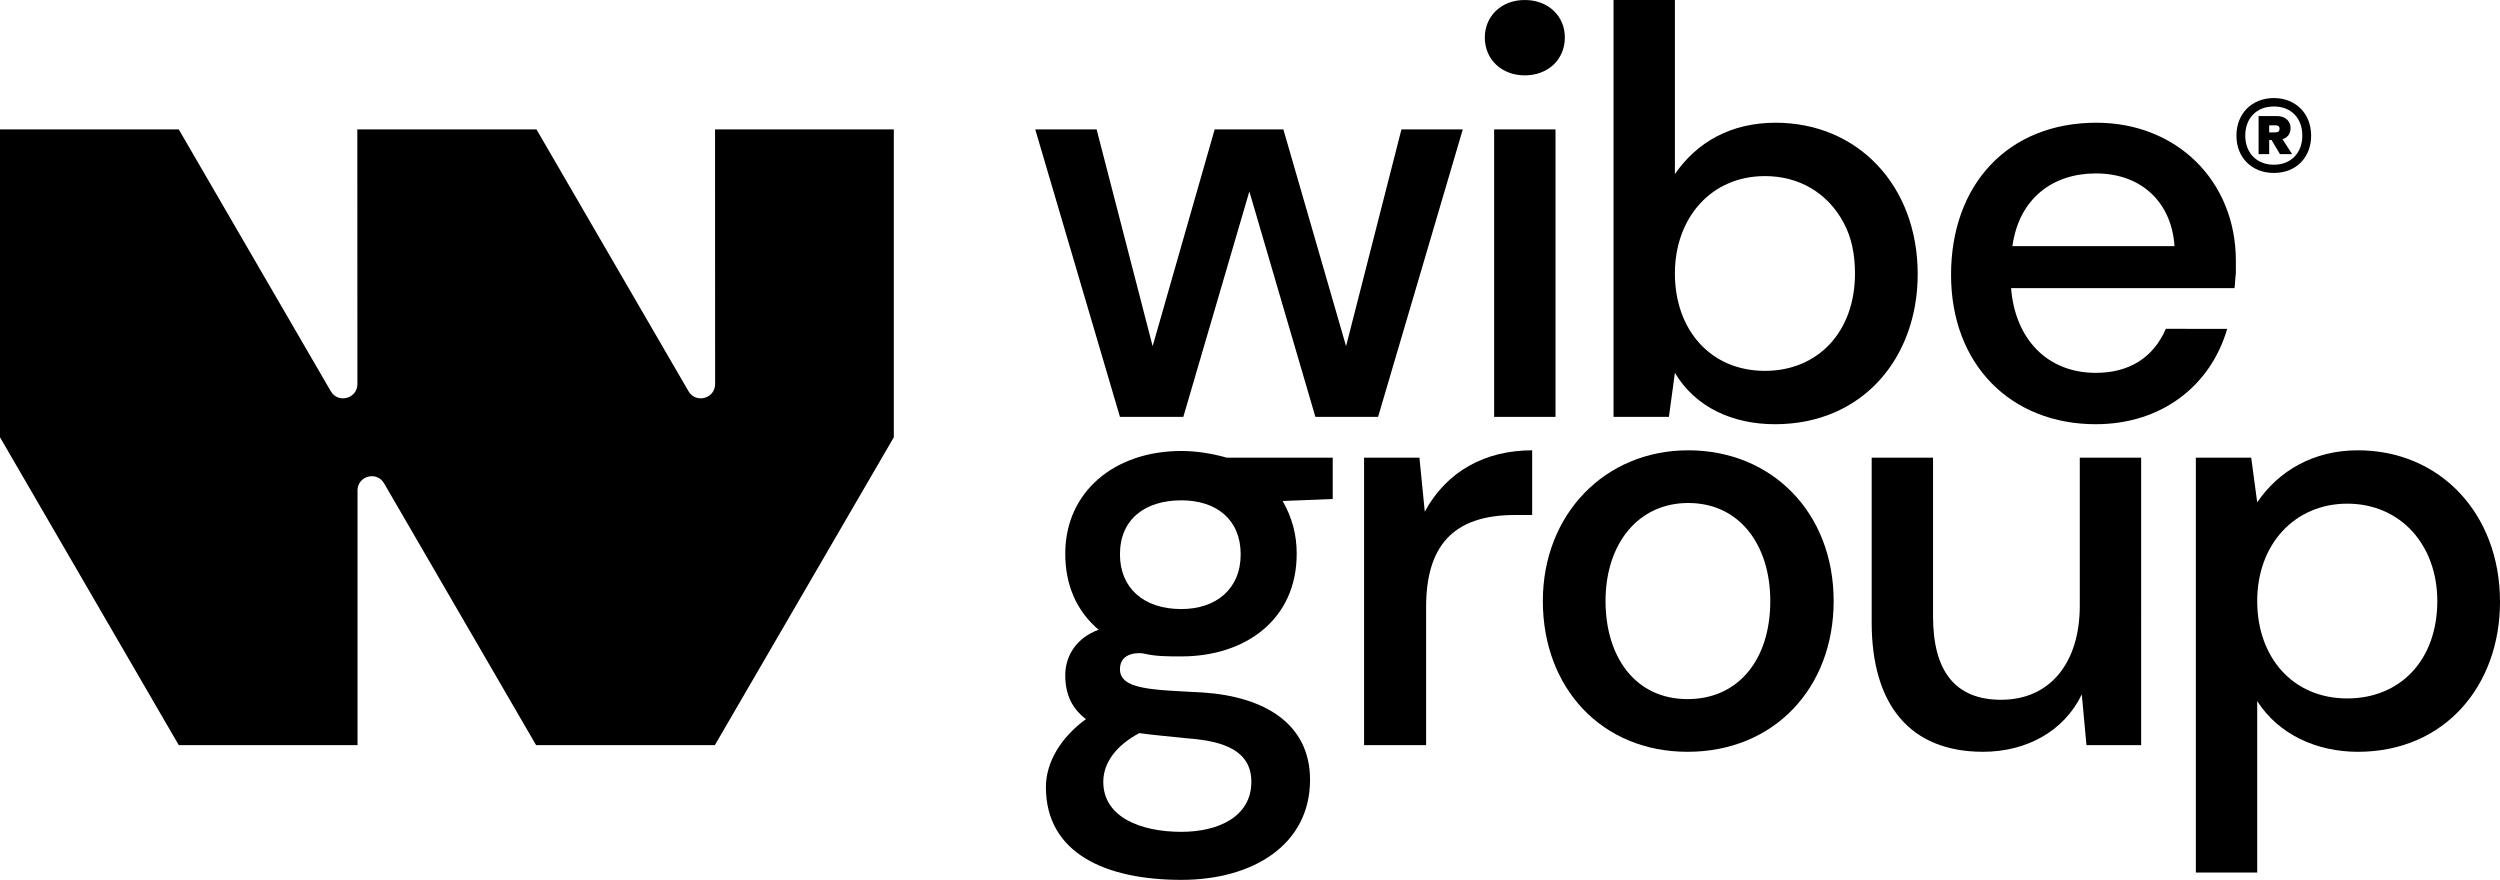
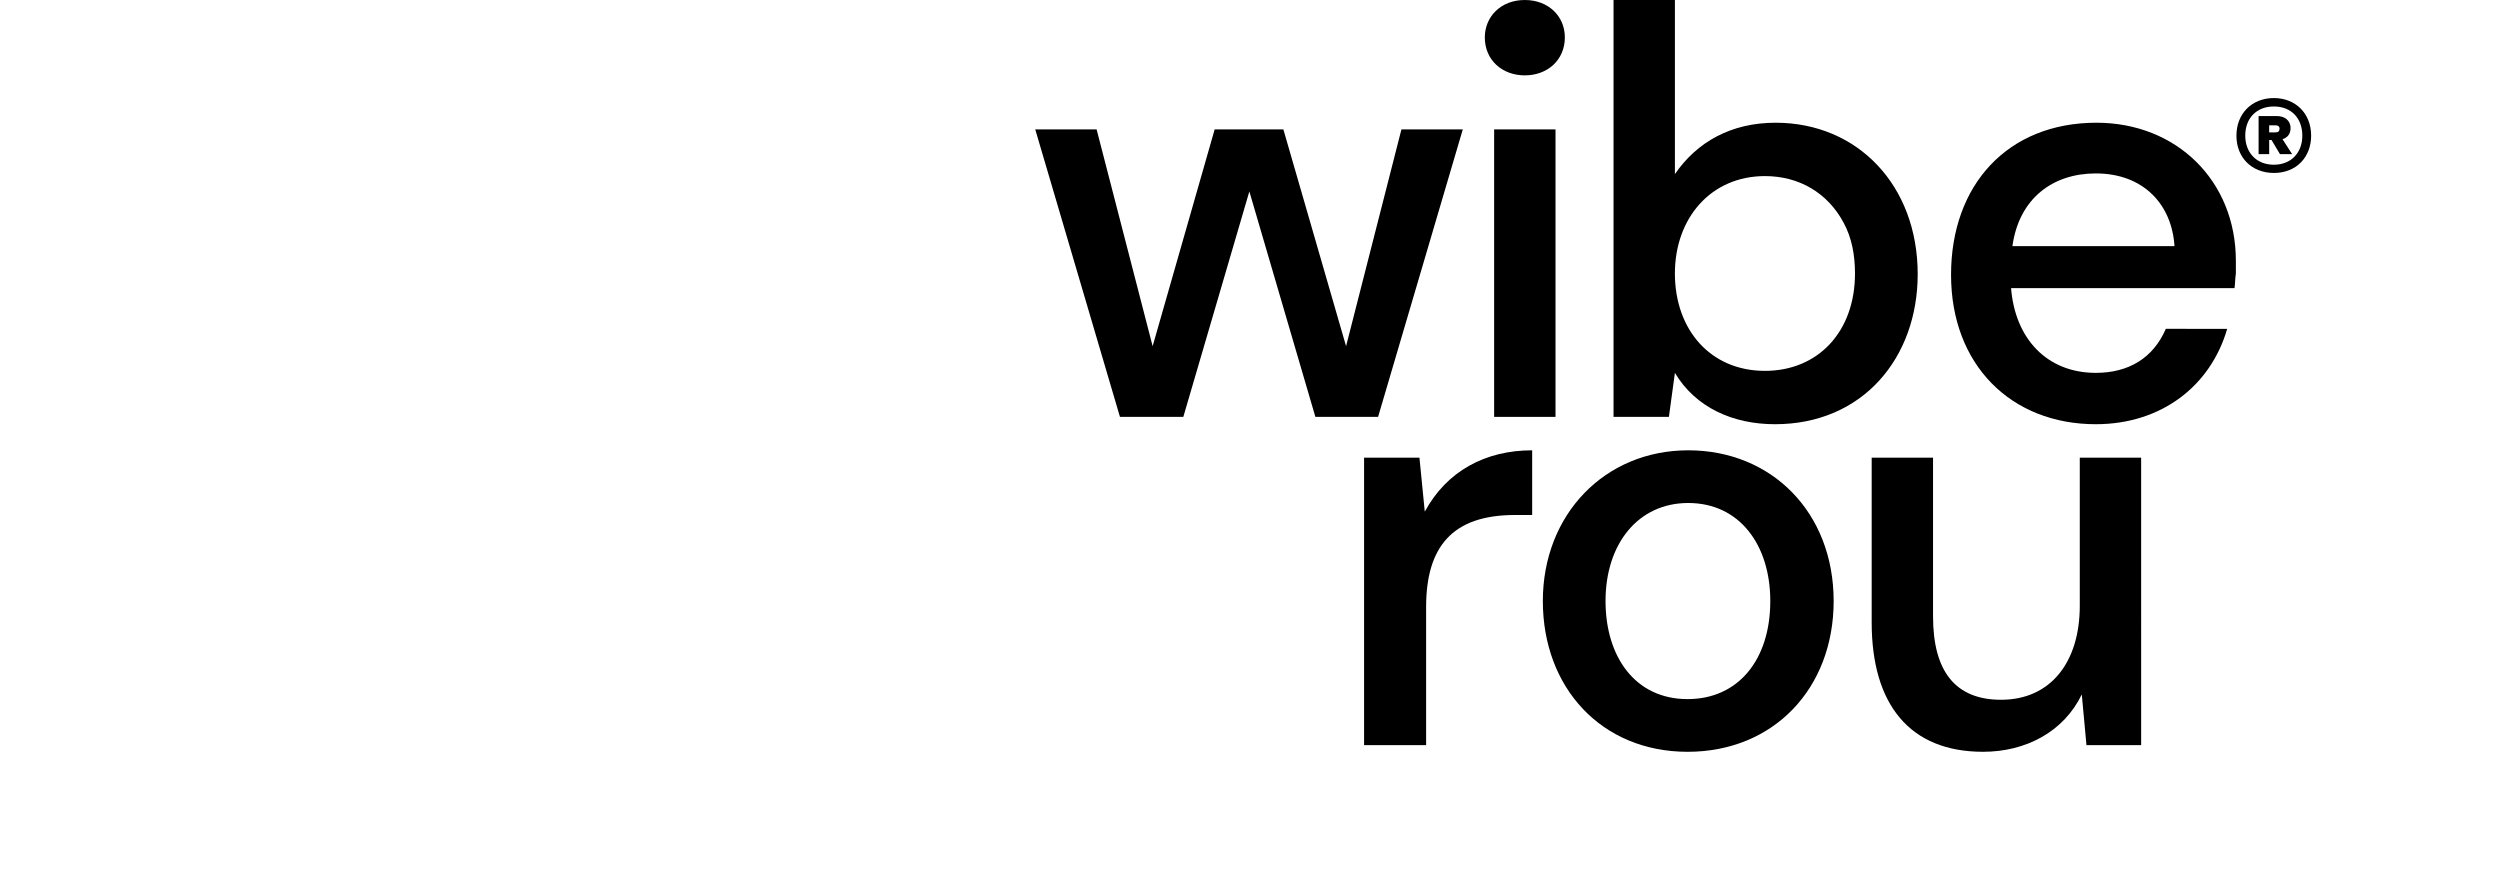
<svg xmlns="http://www.w3.org/2000/svg" version="1.1" id="WIBE_GROUP" x="0px" y="0px" viewBox="0 0 479.893 168.897" style="enable-background:new 0 0 479.893 168.897;" xml:space="preserve">
  <g>
    <path d="M321.51,71.573c3.969,6.658,11.139,9.859,19.206,9.859c16.901,0,27.4-12.804,27.4-28.808   c0-17.029-11.523-29.065-27.272-29.065c-8.579,0-15.108,3.713-19.334,9.859V0h-11.78v80.024h10.627L321.51,71.573   z M338.795,33.802c6.53,0,12.036,3.201,15.108,8.963c1.536,2.817,2.177,6.146,2.177,9.731   c0,11.267-7.17,18.694-17.285,18.694c-10.499,0-17.285-7.938-17.285-18.694   C321.51,41.868,328.424,33.802,338.795,33.802z" />
    <path d="M435.585,26.876h0.452l1.619,2.71h2.334l-1.844-2.861c1.016-0.339,1.543-1.054,1.543-2.145   c0-1.506-1.205-2.296-2.56-2.296h-3.576v7.302h2.033V26.876z M435.585,24.053h1.242c0.452,0,0.753,0.226,0.753,0.64   c0,0.489-0.263,0.715-0.753,0.715h-1.242V24.053z" />
    <path d="M292.702,14.468c4.353,0,7.682-2.945,7.682-7.298c0-4.097-3.201-7.17-7.682-7.17   c-4.737,0-7.682,3.329-7.682,7.17C285.019,11.523,288.349,14.468,292.702,14.468z" />
    <path d="M436.488,33.2c4.366,0,7.152-3.086,7.152-7.151c0-4.329-3.049-7.227-7.152-7.227   c-4.216,0-7.189,2.973-7.189,7.227C429.299,30.264,432.273,33.2,436.488,33.2z M436.488,20.44   c3.312,0,5.458,2.221,5.458,5.608c0,3.312-2.183,5.571-5.458,5.571c-3.425,0-5.495-2.409-5.495-5.571   C430.993,22.698,433.139,20.44,436.488,20.44z" />
-     <path d="M452.621,86.44c-8.579,0-15.237,3.969-19.334,9.987l-1.152-8.579h-10.627v79.64h11.78v-32.906   c4.097,6.402,11.395,9.731,19.334,9.731c16.645,0,27.272-12.676,27.272-28.808   C479.893,98.604,468.37,86.44,452.621,86.44z M450.572,134.07c-10.499,0-17.285-7.938-17.285-18.694   c0-11.011,7.298-18.694,17.285-18.694c10.243,0,17.285,7.938,17.285,18.694   C467.858,126.772,460.688,134.07,450.572,134.07z" />
    <path d="M399.229,116.273c0,10.883-5.633,18.053-15.108,18.053c-8.707,0-13.06-5.378-13.06-16.005v-30.473h-11.78   v31.625c0,15.749,7.298,24.839,21.382,24.839c8.194,0,15.493-3.841,18.95-11.011l0.896,9.731h10.499V87.849   h-11.78V116.273z" />
    <path d="M415.746,63.123c-2.433,5.634-7.17,8.45-13.444,8.45c-9.347,0-15.493-6.53-16.261-16.261h42.893   c0.128-1.024,0.128-2.049,0.256-2.817c0-0.896,0-1.665,0-2.433c0-15.365-11.395-26.504-26.76-26.504   c-17.029,0-27.912,11.908-27.912,29.193c0,17.285,11.523,28.68,27.784,28.68c12.548,0,22.023-7.298,25.223-18.309   H415.746z M402.302,33.29c9.091,0,14.596,5.89,15.108,13.956h-31.113   C387.578,38.027,394.108,33.29,402.302,33.29z" />
-     <path d="M324.071,86.44c-16.005,0-27.912,12.292-27.912,28.937s11.267,28.937,27.784,28.937   s28.04-12.164,28.04-28.937C351.983,98.348,340.076,86.44,324.071,86.44z M323.943,134.198   c-10.115,0-15.749-8.194-15.749-18.822c0-11.011,6.274-18.822,15.877-18.822c9.859,0,15.749,8.066,15.749,18.822   C339.82,126.644,333.674,134.198,323.943,134.198z" />
-     <path d="M226.762,86.568c-12.804,0-22.279,7.81-22.279,19.718c0,6.018,2.177,11.011,6.402,14.596   c-4.225,1.536-6.402,4.994-6.402,8.707c0,3.713,1.28,6.402,3.969,8.45c-4.737,3.457-7.682,8.194-7.682,13.06   c0,12.804,11.652,17.797,25.992,17.797c13.828,0,24.711-6.786,24.711-19.206c0-10.755-8.707-16.005-20.742-16.773   c-9.475-0.512-15.749-0.512-15.749-4.481c0-3.329,3.841-3.201,4.737-2.945c2.177,0.512,4.481,0.512,7.042,0.512   c12.292,0,22.151-7.042,22.151-19.718c0-3.713-0.896-6.914-2.689-10.115l9.603-0.384v-7.938h-20.358   C232.78,87.081,229.707,86.568,226.762,86.568z M218.696,140.728c2.689,0.384,5.89,0.64,9.475,1.024   c6.658,0.512,12.036,2.305,12.036,8.322c0,6.658-6.274,9.603-13.444,9.603c-7.81,0-14.98-2.817-14.98-9.603   C211.782,146.362,214.343,143.033,218.696,140.728z M238.158,106.414c0,6.658-4.737,10.499-11.395,10.499   c-7.298,0-11.78-4.097-11.78-10.499c0-6.786,4.865-10.371,11.78-10.371   C233.548,96.043,238.158,99.756,238.158,106.414z" />
+     <path d="M324.071,86.44c-16.005,0-27.912,12.292-27.912,28.937s11.267,28.937,27.784,28.937   s28.04-12.164,28.04-28.937C351.983,98.348,340.076,86.44,324.071,86.44M323.943,134.198   c-10.115,0-15.749-8.194-15.749-18.822c0-11.011,6.274-18.822,15.877-18.822c9.859,0,15.749,8.066,15.749,18.822   C339.82,126.644,333.674,134.198,323.943,134.198z" />
    <path d="M273.496,98.22l-1.024-10.371h-10.627v55.184h11.908v-26.504c0-11.523,4.994-17.669,17.029-17.669h3.329   V86.44C285.147,86.44,277.721,90.409,273.496,98.22z" />
    <polygon points="227.146,80.024 239.822,36.747 252.498,80.024 264.533,80.024 280.794,24.839 269.015,24.839    258.388,66.452 246.352,24.839 233.164,24.839 221.257,66.452 210.501,24.839 198.722,24.839 214.983,80.024  " />
    <rect x="286.812" y="24.839" width="11.78" height="55.184" />
  </g>
-   <path d="M137.258,24.839l0.015,48.879c0.001,2.801-3.705,3.8-5.112,1.377l-29.181-50.256l-34.388,0  l0.015,48.879c0.001,2.802-3.705,3.8-5.112,1.377L34.315,24.84H0v59.097l34.315,59.097h34.314l0-49.064  c0.163-2.655,3.722-3.559,5.097-1.192l29.181,50.256h34.315l34.351-59.097V24.839H137.258z" />
</svg>